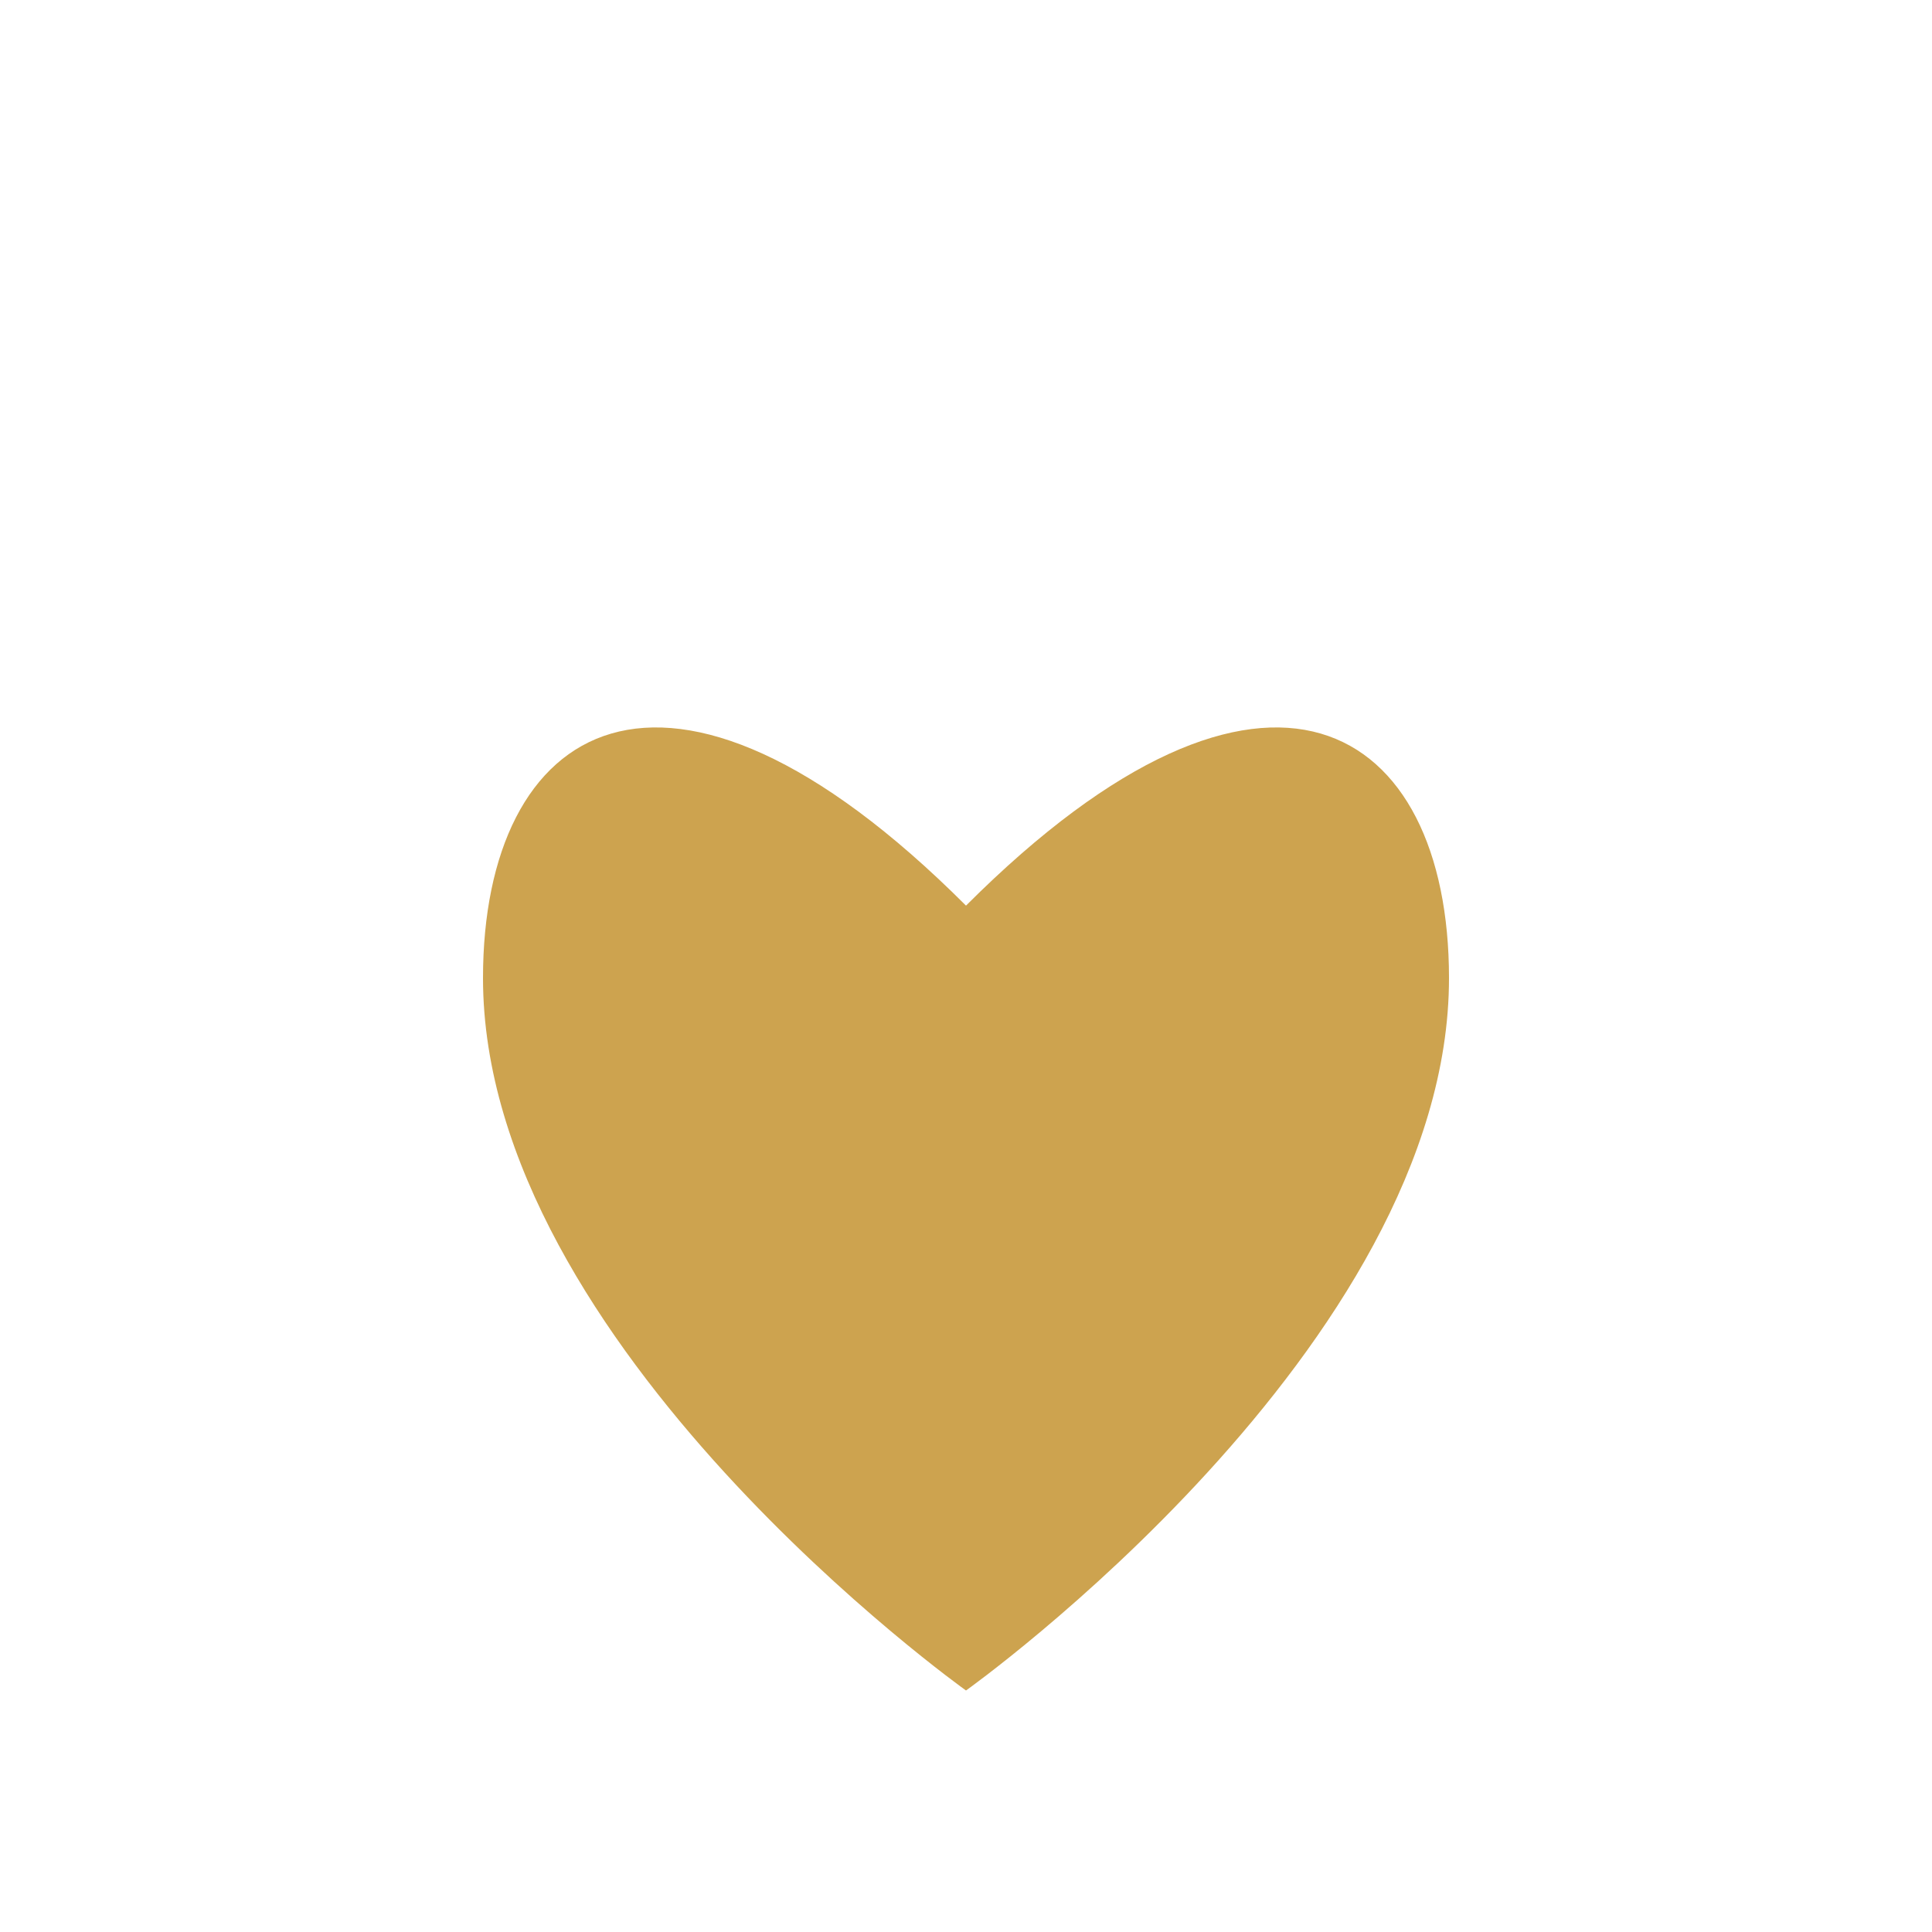
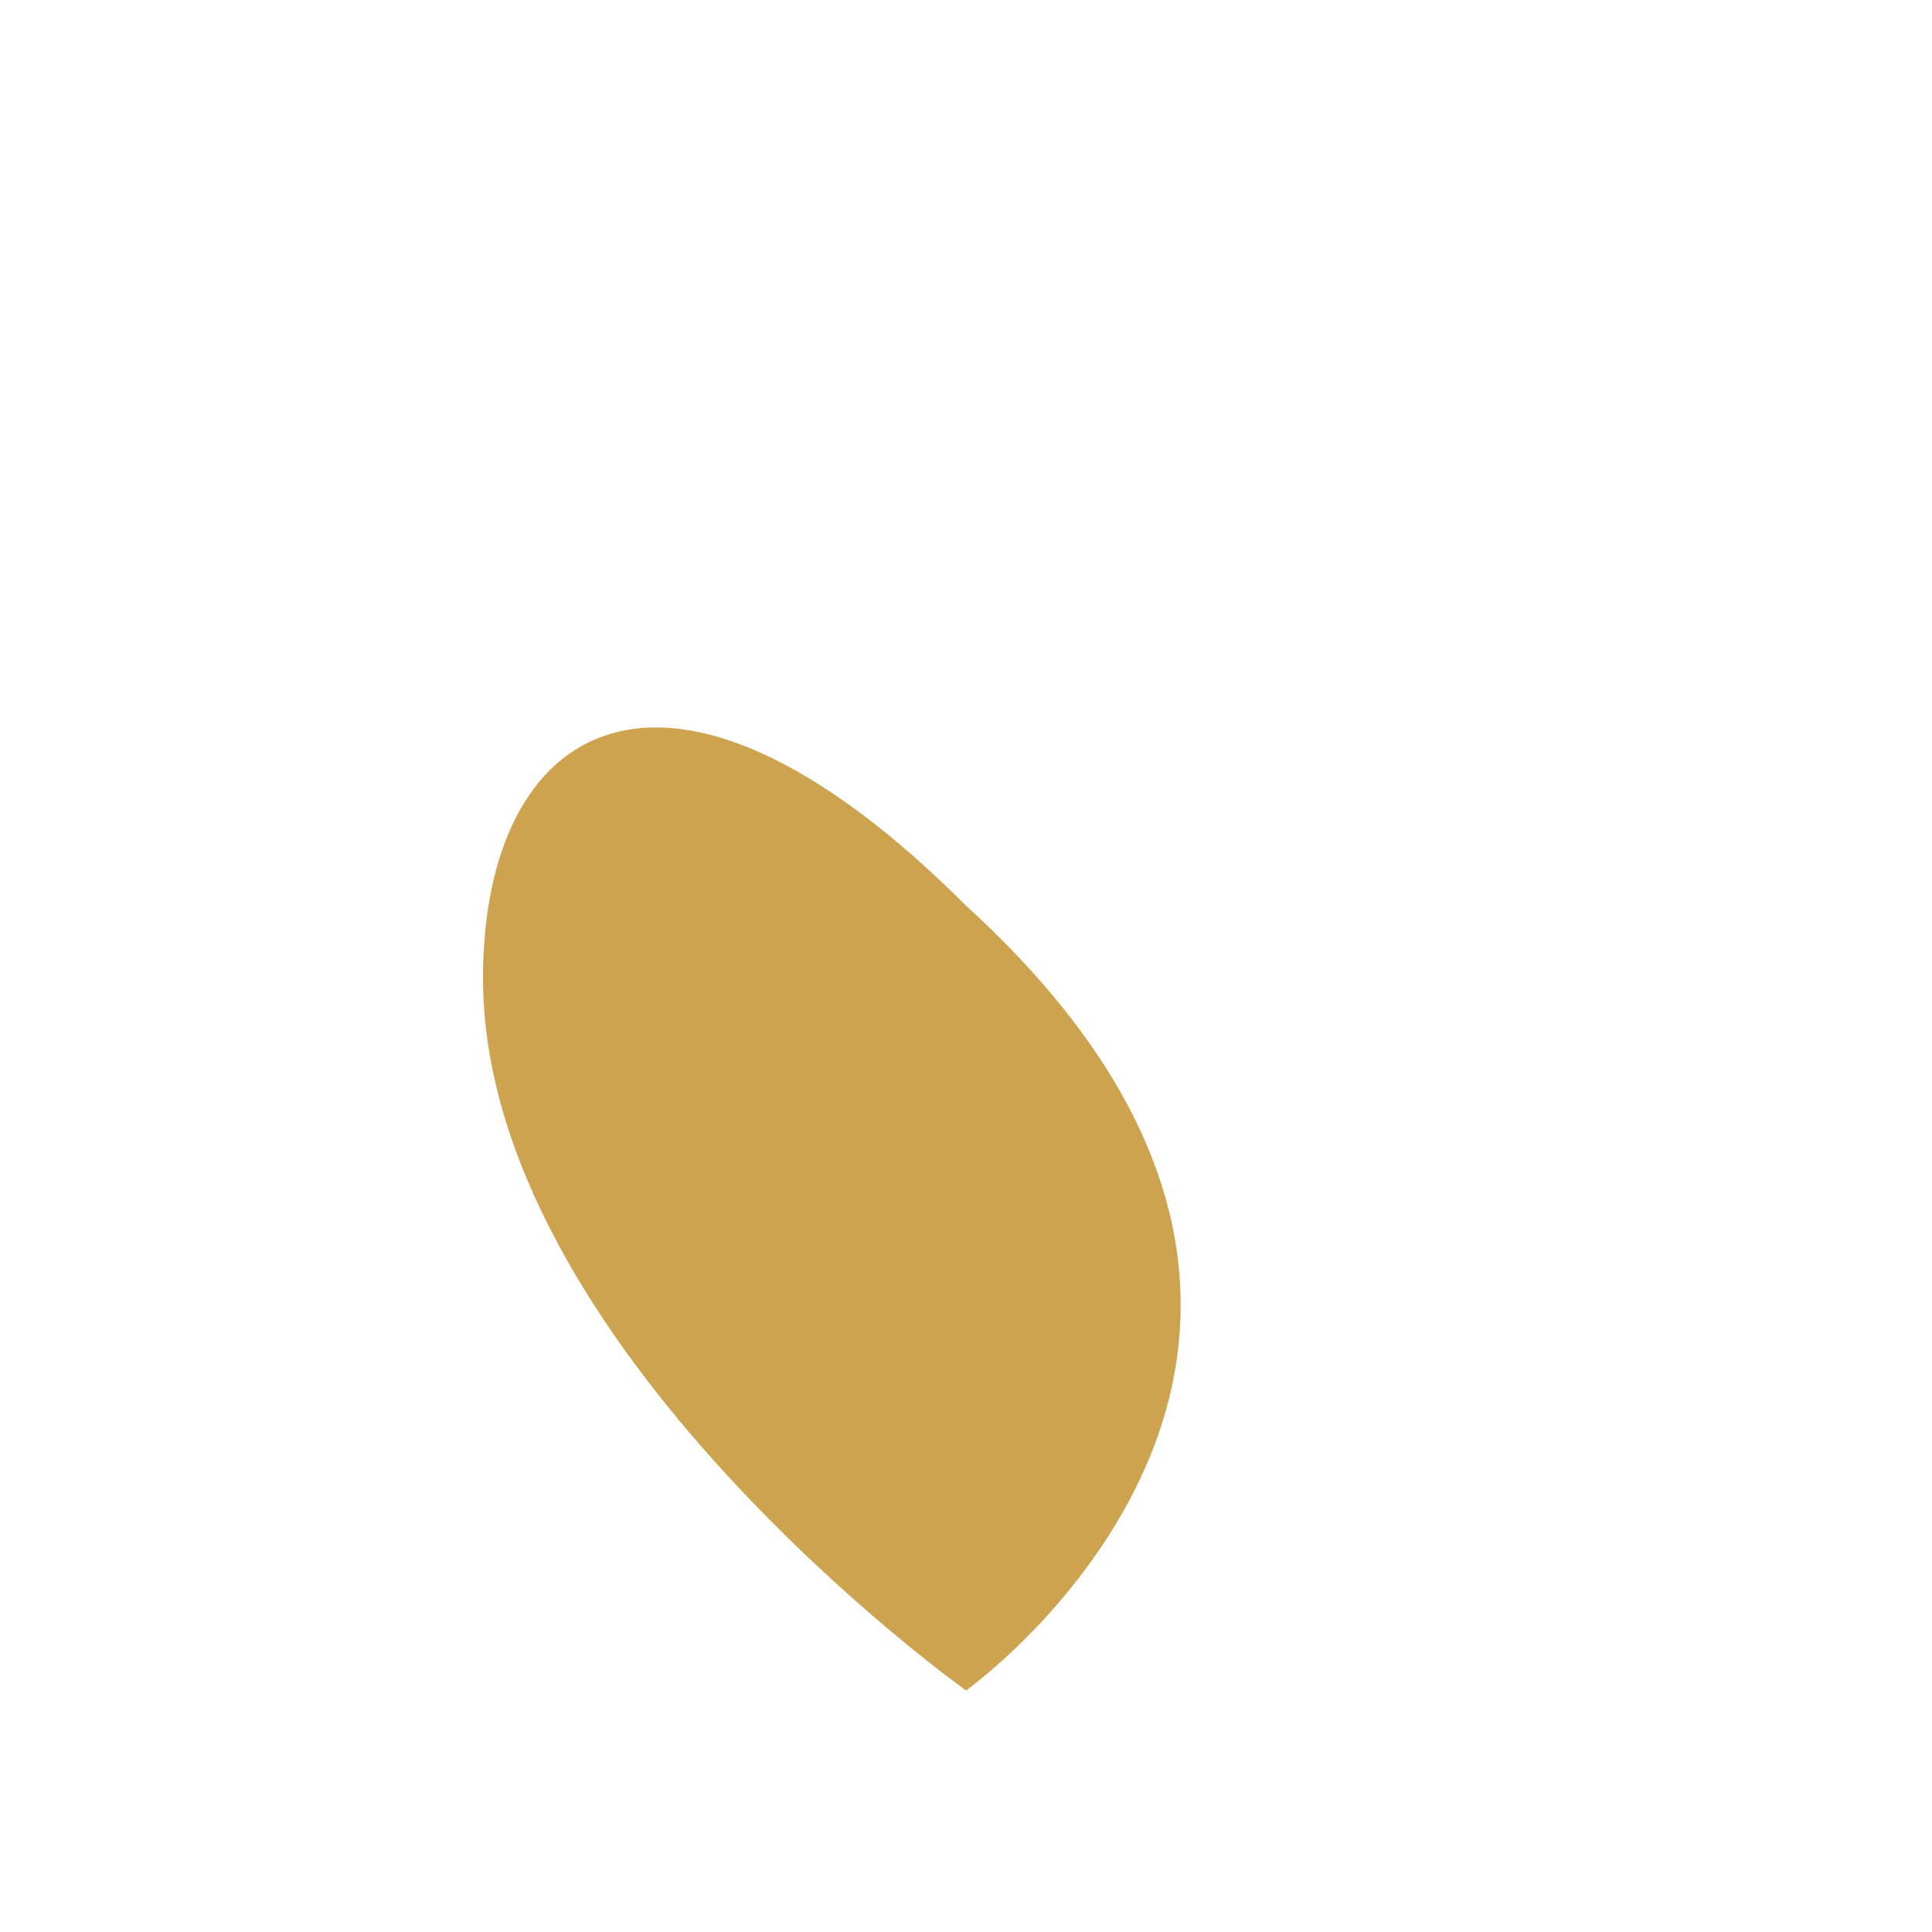
<svg xmlns="http://www.w3.org/2000/svg" width="32" height="32" viewBox="0 0 32 32">
-   <path d="M16 28s-8-5.7-8-11.8C8 12 11 10 16 15c5-5 8-3 8 1.2C24 22.3 16 28 16 28z" fill="#CDA34F" />
+   <path d="M16 28s-8-5.7-8-11.8C8 12 11 10 16 15C24 22.3 16 28 16 28z" fill="#CDA34F" />
</svg>